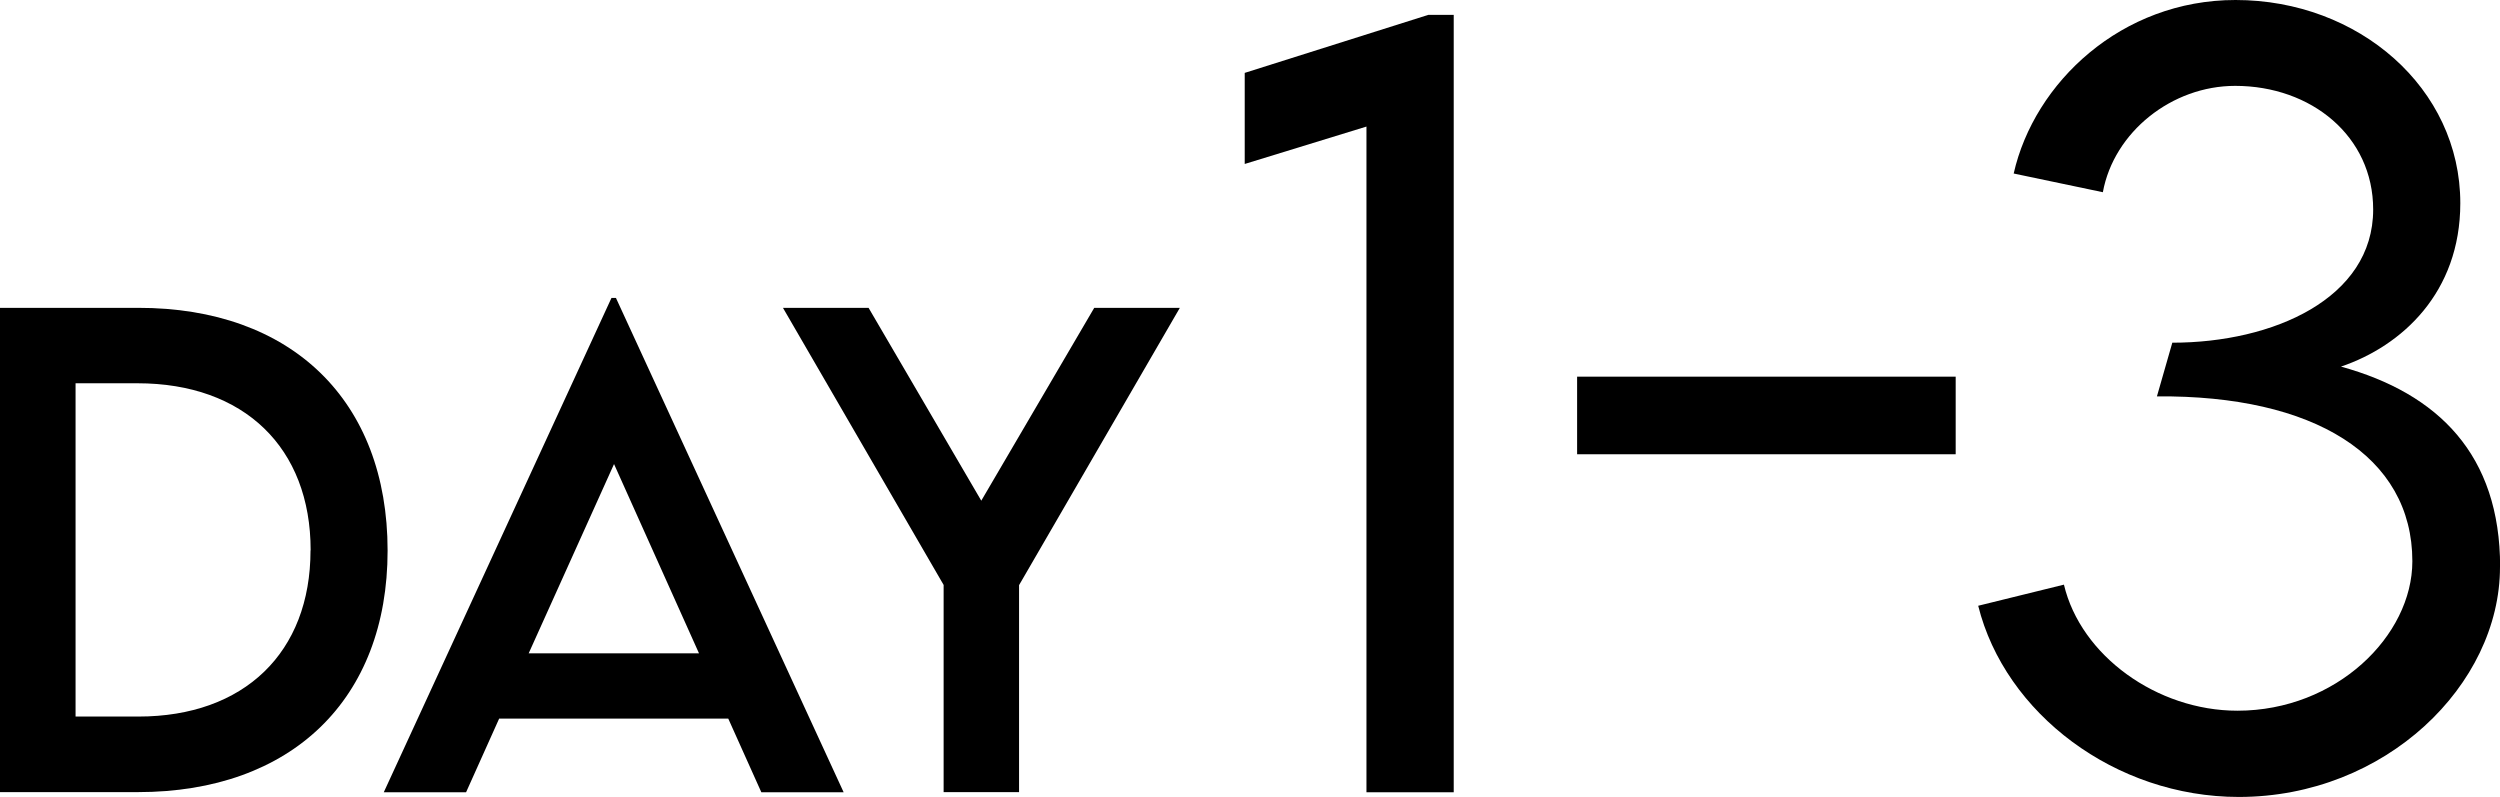
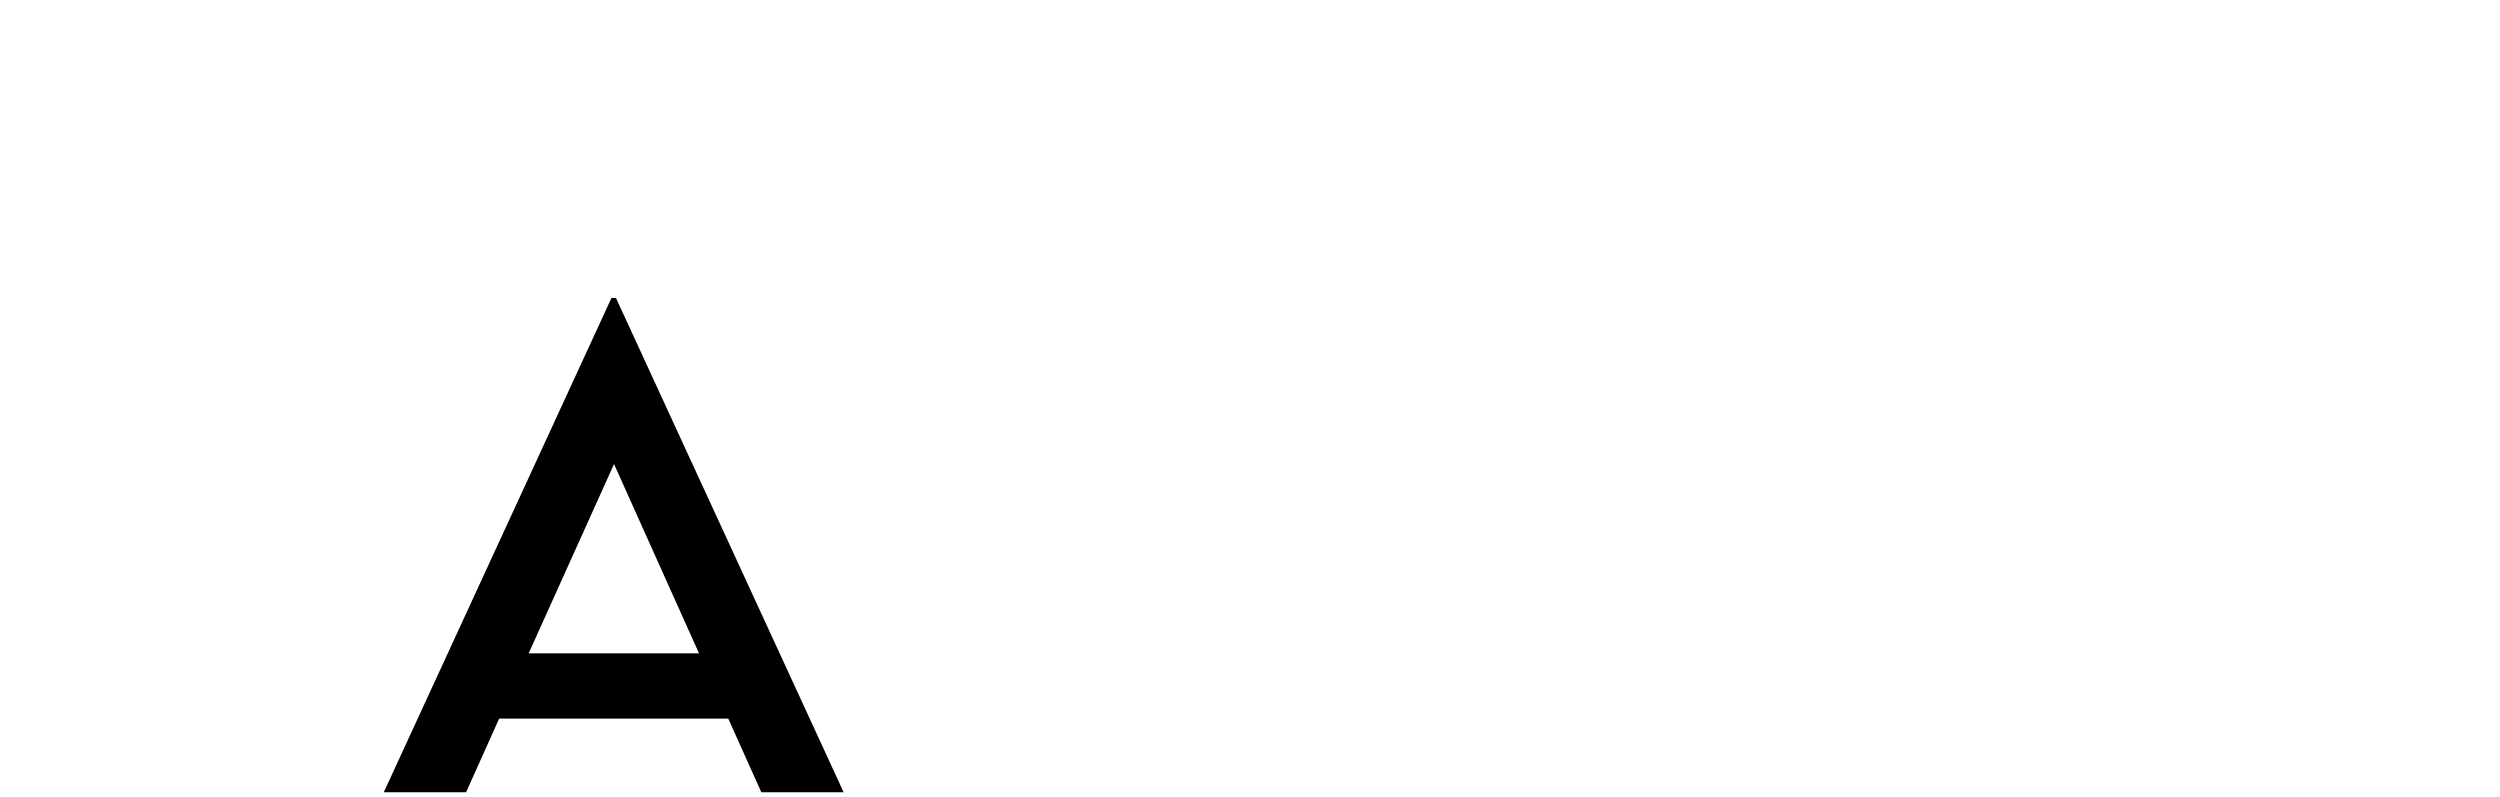
<svg xmlns="http://www.w3.org/2000/svg" id="uuid-9bc25400-65fb-49bd-8f14-eb35b5fbaeef" data-name="レイヤー 2" width="196.53" height="62.65" viewBox="0 0 196.53 62.65">
  <defs>
    <style>
      .uuid-211867fc-0971-4e57-86dd-69589f163b71 {
        fill: none;
      }
    </style>
  </defs>
  <g id="uuid-d7adf81d-7c3d-44fa-aef7-694b21f3f45e" data-name="レイヤー 1">
    <g>
      <g>
        <g>
-           <path d="M114.28,1.17v61.11h-6.86V9.95l-9.57,2.94v-7.16l14.43-4.56h2Z" />
-           <path d="M123.98,29.61h29.76v6.1h-29.76v-6.1Z" />
-           <path d="M196.53,44.57c0,9.27-9,18.08-20.53,18.08-9.72,0-18.38-6.56-20.49-15.03l6.74-1.66c1.32,5.58,7.31,9.91,13.64,9.91,7.76,0,13.75-5.88,13.75-11.75,0-8.29-7.76-13.07-20.08-12.96l1.21-4.22c7.91,0,15.79-3.47,15.79-10.47,0-5.76-4.86-9.72-10.85-9.72-4.97,0-9.53,3.62-10.4,8.36l-7.01-1.47c1.62-7.16,8.48-13.64,17.44-13.64,9.68,0,17.67,6.93,17.67,15.97,0,7.04-4.6,11.23-9.38,12.85,7.65,2.11,12.51,6.93,12.51,15.75Z" />
-         </g>
+           </g>
        <g>
-           <path d="M30.47,43.28c0,11.69-7.54,18.99-19.63,18.99H0V24.2h10.84c12.09-.02,19.63,7.3,19.63,19.08ZM24.42,43.26c0-8.08-5.24-13.13-13.61-13.13h-4.87v26.2h4.94c8.31,0,13.53-5.03,13.53-13.06Z" />
          <path d="M57.26,56.49h-18.02l-2.6,5.79h-6.47l17.9-38.86h.35l17.9,38.86h-6.47l-2.6-5.79ZM54.95,51.36l-6.68-14.88-6.71,14.88h13.39Z" />
-           <path d="M74.19,46l-12.64-21.8h6.73l8.86,15.16,8.88-15.16h6.73l-12.64,21.8v16.27h-5.93v-16.27Z" />
        </g>
      </g>
      <rect class="uuid-211867fc-0971-4e57-86dd-69589f163b71" y="39.49" width="196.53" height="11.88" />
    </g>
  </g>
</svg>